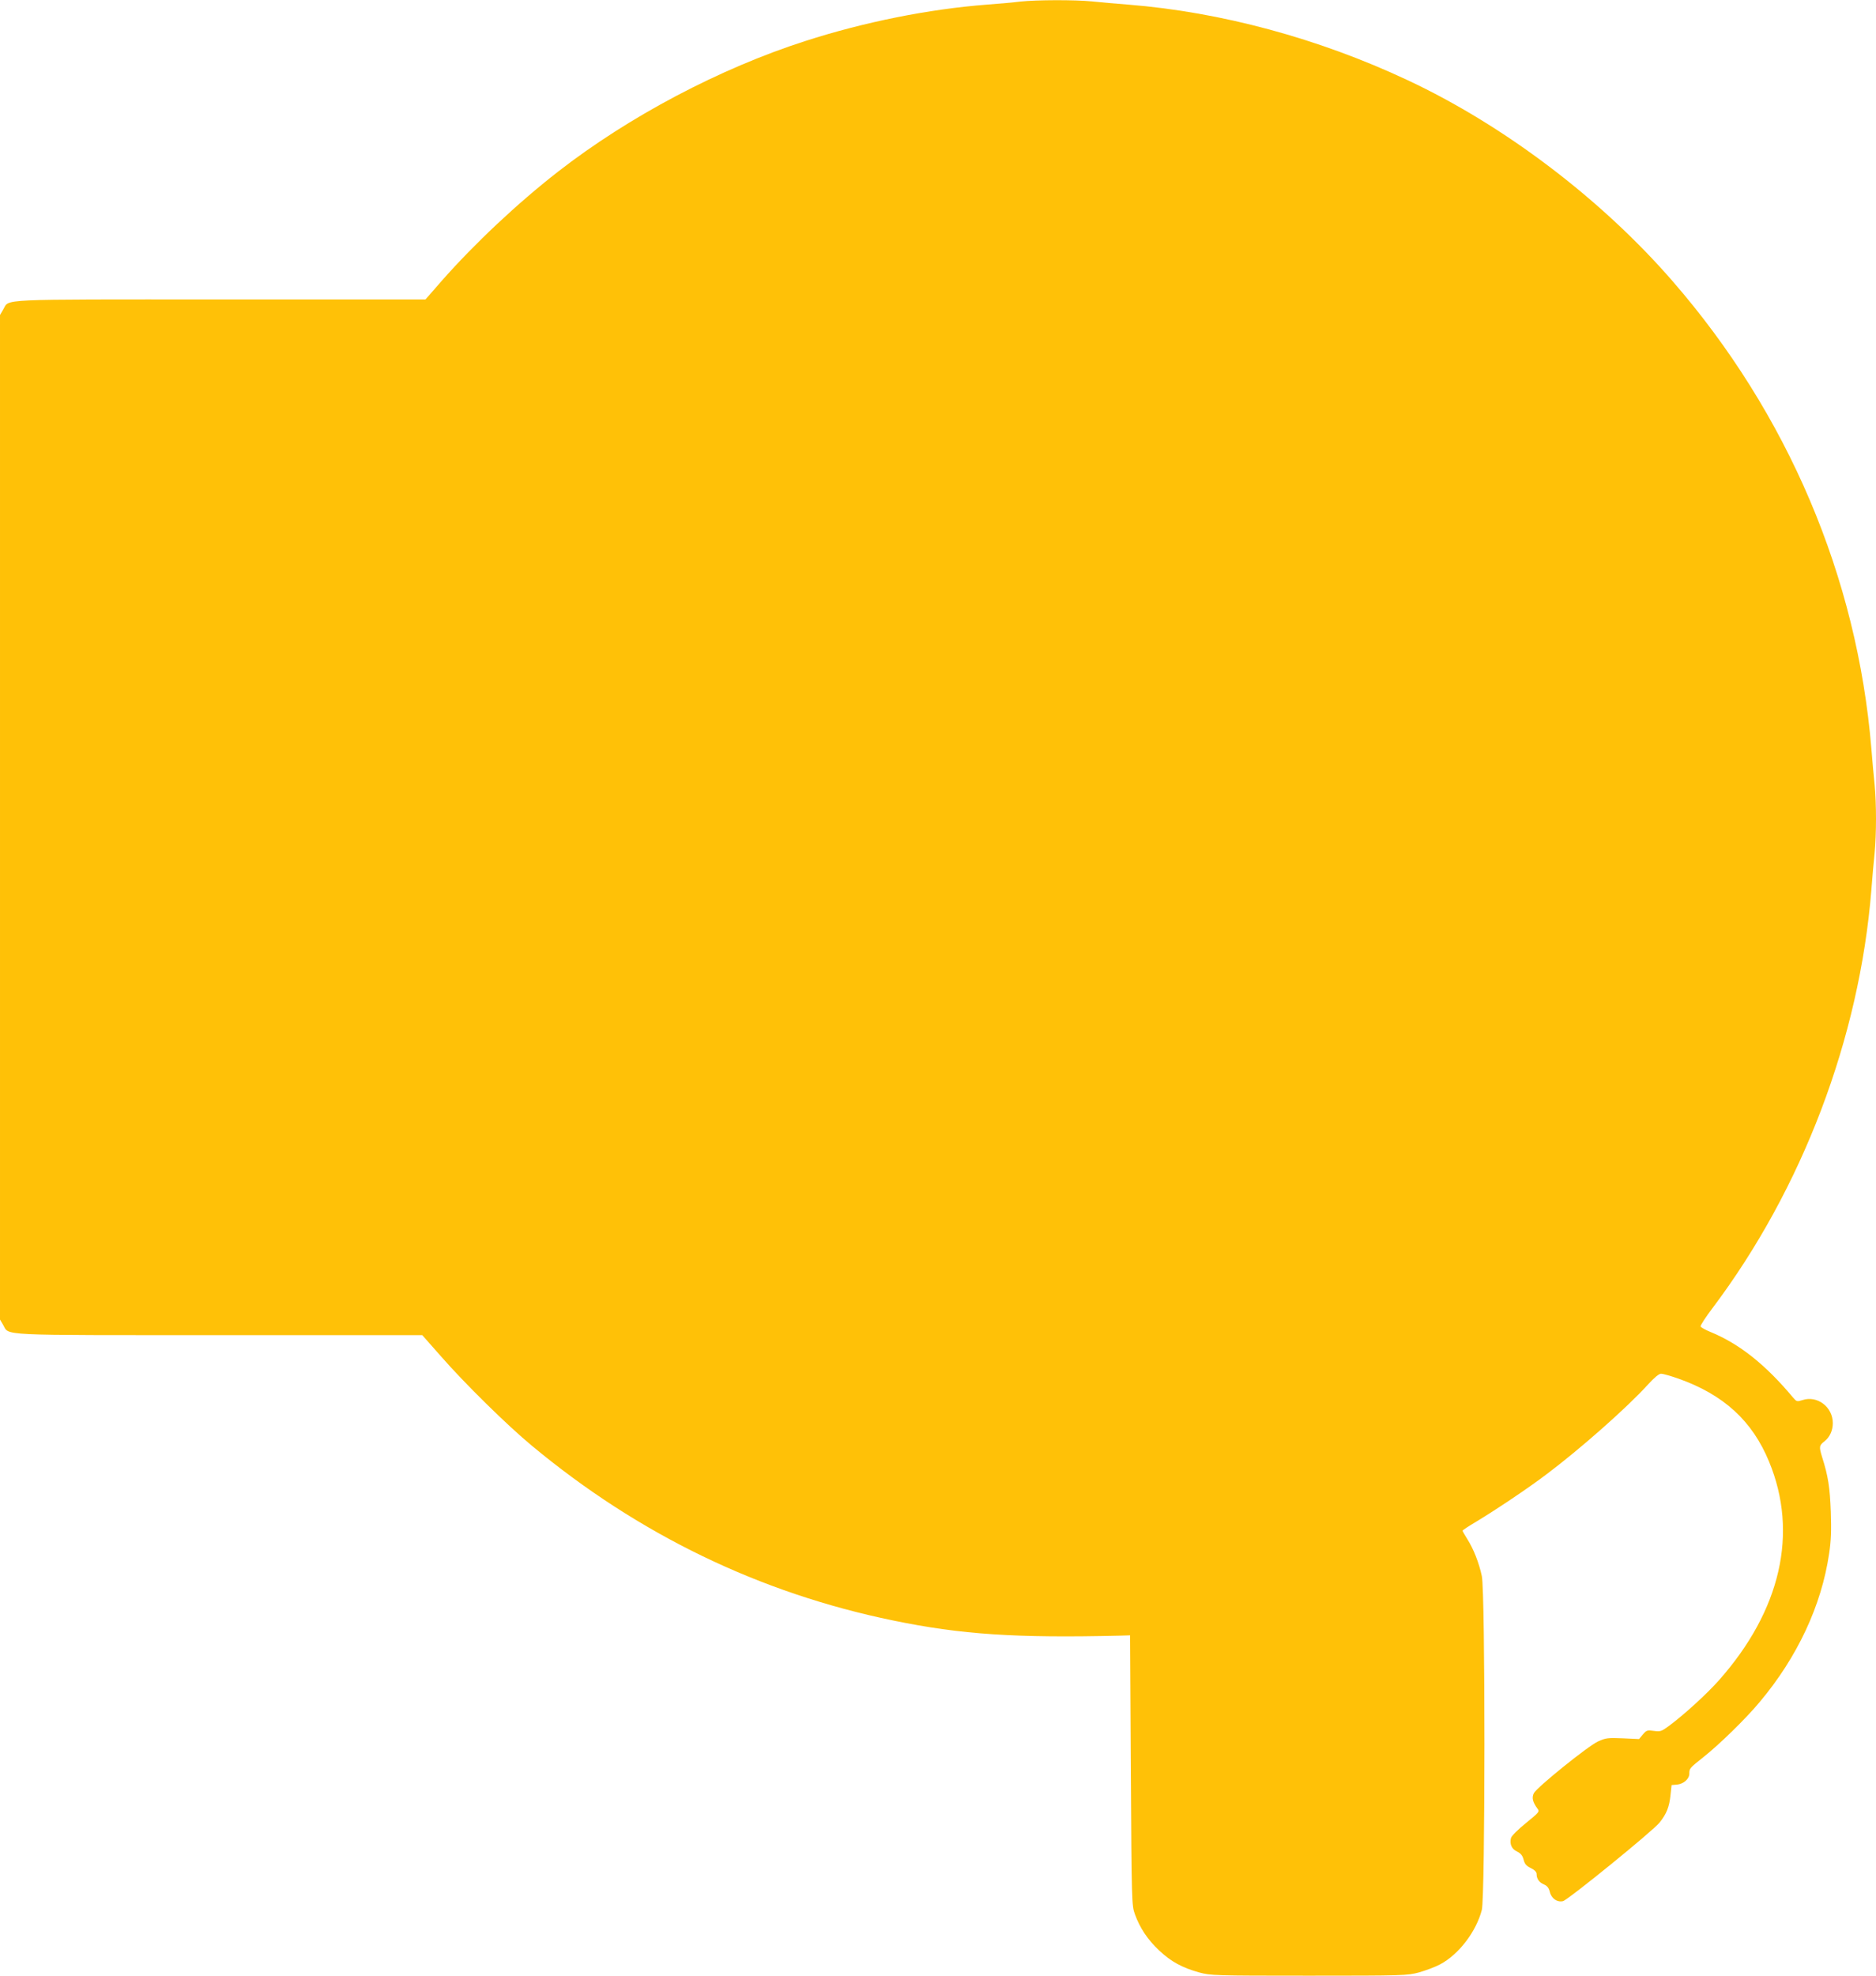
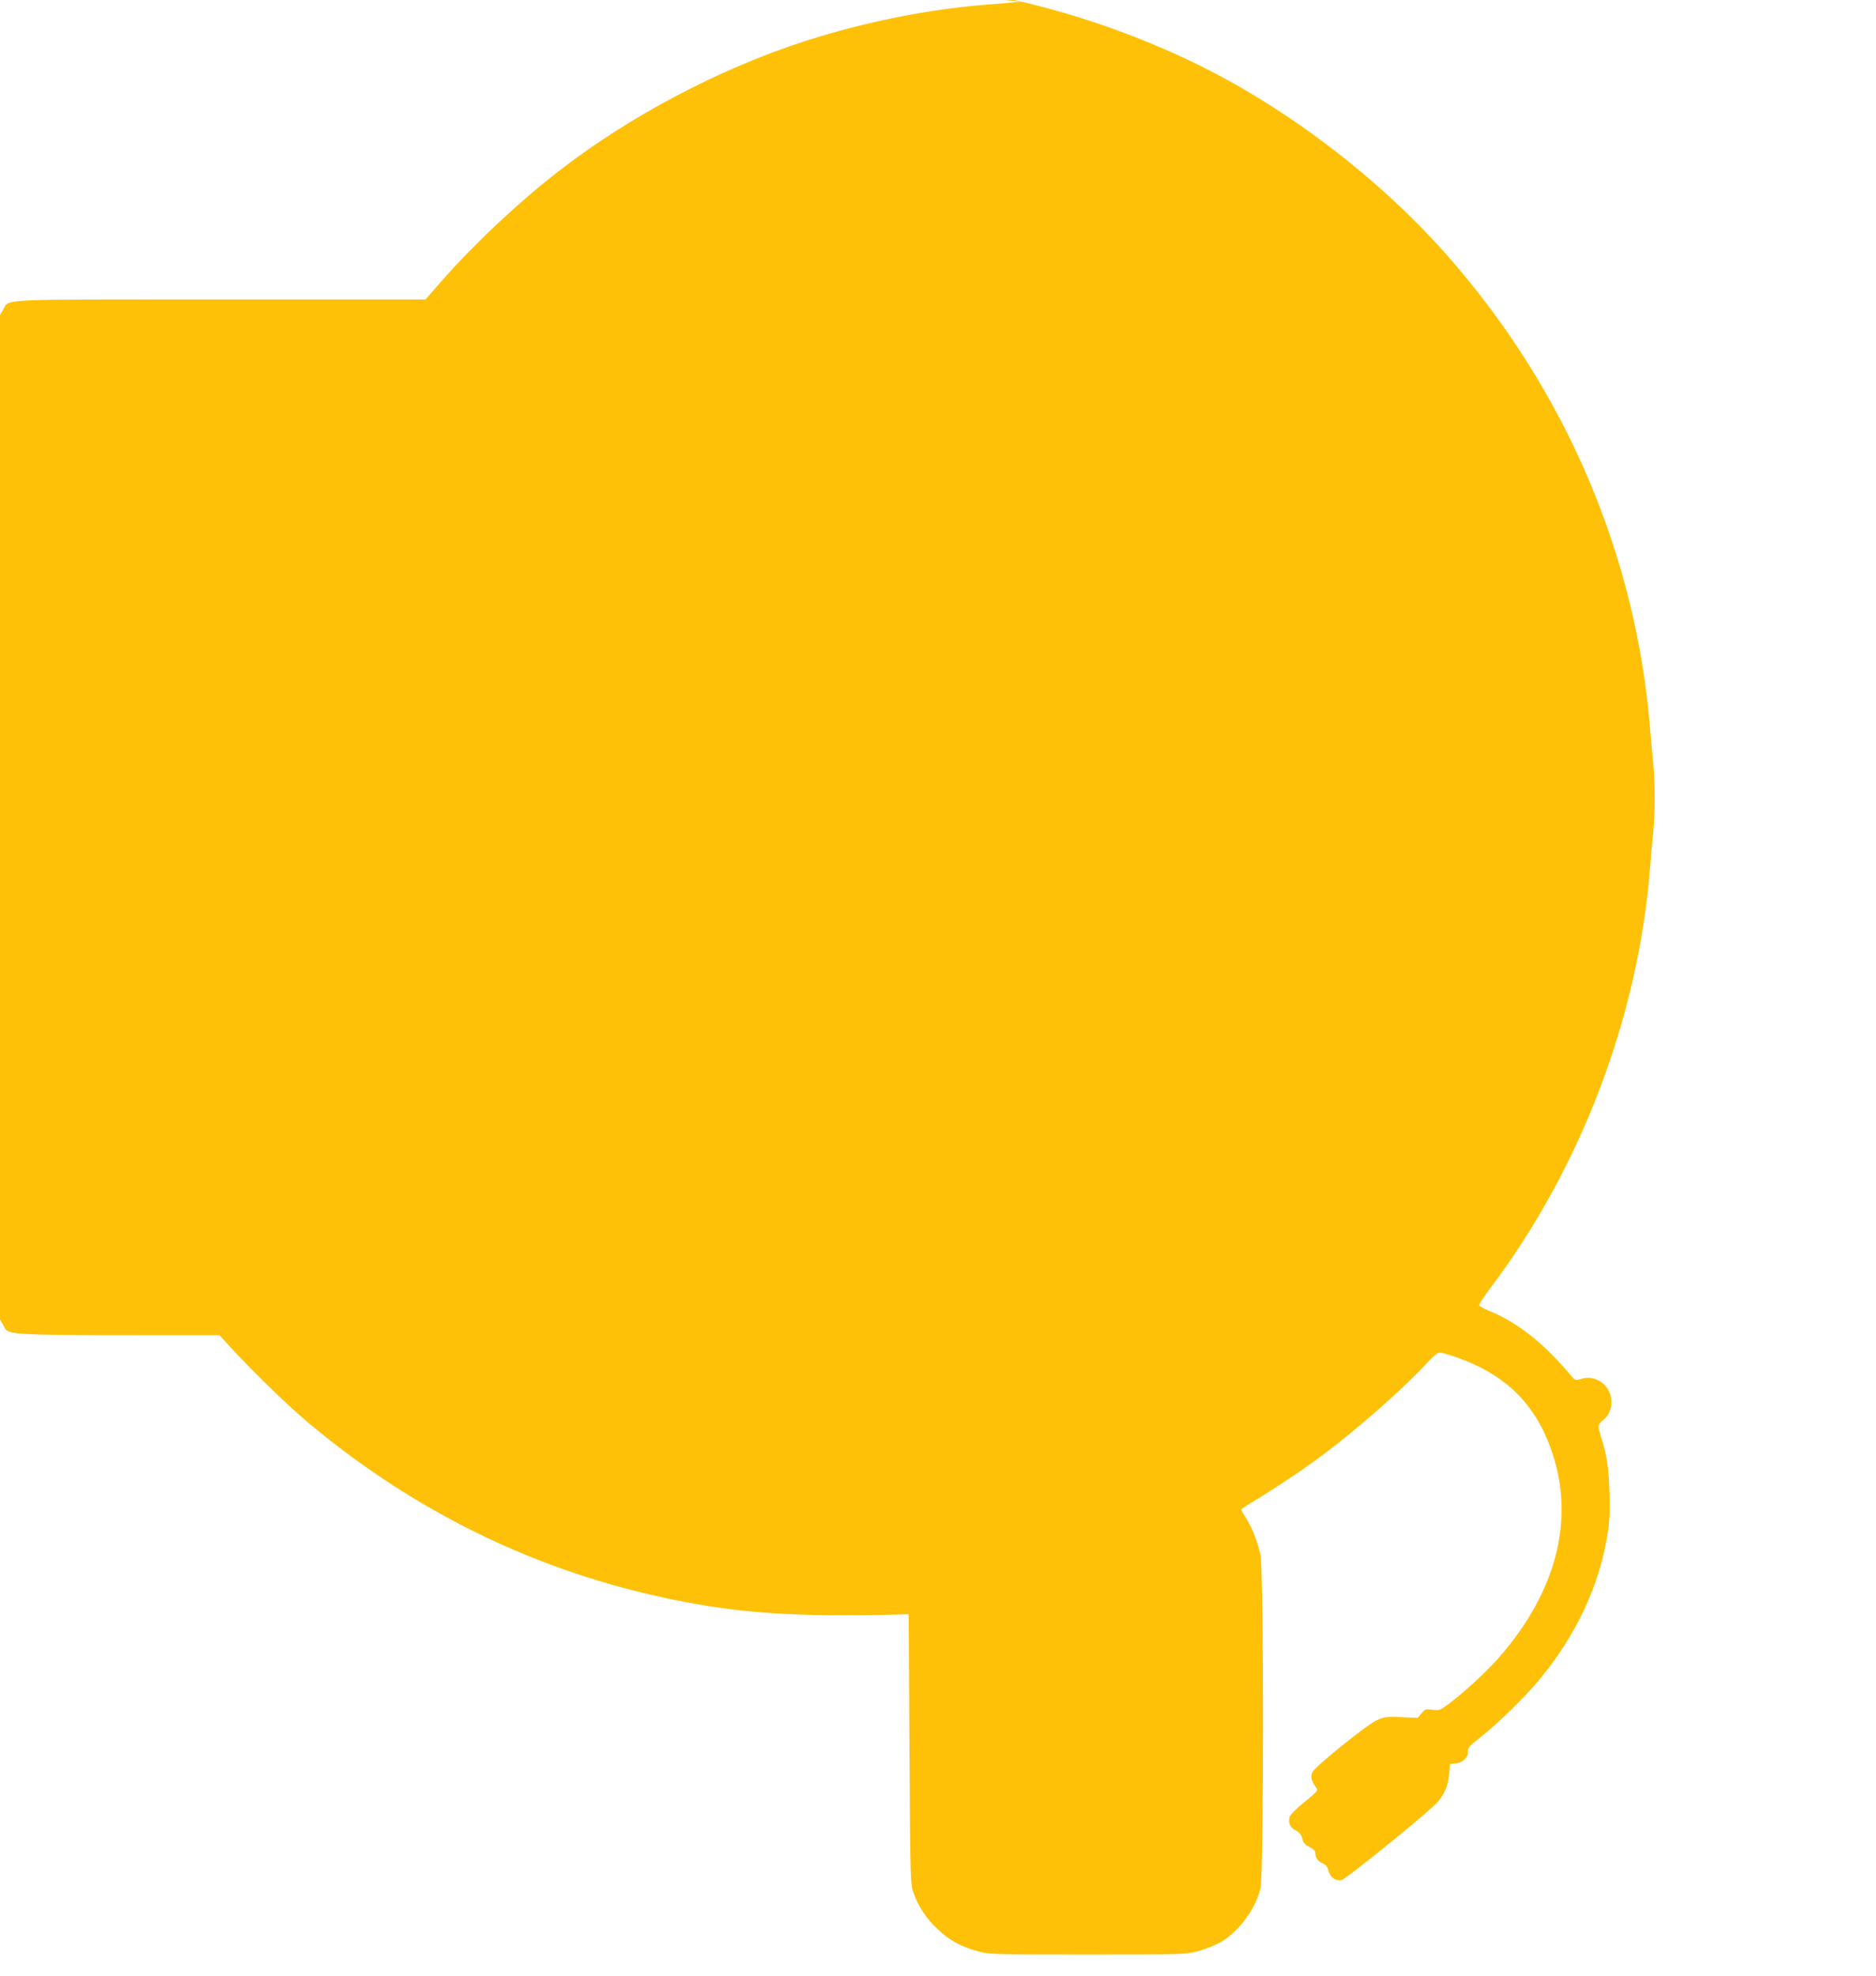
<svg xmlns="http://www.w3.org/2000/svg" version="1.0" width="1216pt" height="1280pt" viewBox="0 0 1216 1280" preserveAspectRatio="xMidYMid meet">
  <g transform="translate(0,1280) scale(0.1,-0.1)" fill="#ffc107" stroke="none">
-     <path d="M6615 12790 c-38 -5 -137 -14 -219 -20 -375 -29 -792 -112 -1177 -236 -554 -178 -1143 -489 -1603 -847 -262 -204 -542 -467 -755 -709 l-103 -118 -1330 0 c-1470 0 -1365 5 -1407 -65 l-21 -36 0 -3254 0 -3254 20 -34 c42 -72 -57 -67 1403 -67 l1314 0 121 -137 c150 -172 428 -446 590 -580 691 -574 1475 -954 2342 -1132 441 -91 794 -114 1470 -98 l65 2 5 -875 c5 -851 6 -877 26 -931 32 -89 83 -166 157 -235 77 -73 149 -112 260 -143 75 -20 96 -21 712 -21 614 0 637 1 712 21 43 12 105 35 137 52 121 64 234 211 271 353 22 86 23 2056 0 2163 -18 85 -54 177 -95 241 -16 26 -30 49 -30 53 0 3 39 29 88 58 128 77 343 221 457 308 221 166 525 435 657 581 41 45 71 70 85 70 12 0 61 -14 110 -31 295 -104 481 -274 590 -539 191 -462 76 -963 -324 -1415 -80 -90 -222 -220 -324 -296 -49 -36 -56 -39 -99 -33 -43 6 -48 4 -71 -23 l-25 -30 -106 5 c-97 4 -110 2 -159 -20 -66 -30 -399 -299 -417 -336 -14 -29 -8 -56 23 -99 16 -20 13 -23 -75 -95 -50 -40 -93 -83 -96 -96 -10 -38 4 -72 40 -88 24 -12 35 -26 42 -53 7 -28 18 -40 47 -54 24 -12 37 -25 37 -38 0 -32 17 -55 48 -68 21 -9 31 -22 38 -49 10 -42 48 -68 85 -59 33 8 586 457 627 510 45 57 62 100 70 177 l7 65 35 3 c43 4 80 37 80 71 0 34 2 36 90 106 104 82 279 253 366 358 244 290 401 626 450 961 13 84 15 149 11 271 -6 159 -17 231 -56 354 -21 68 -20 76 16 104 34 27 53 70 53 117 0 105 -101 181 -197 149 -35 -11 -38 -10 -61 17 -179 214 -348 348 -536 425 -32 13 -60 29 -63 35 -2 7 33 61 78 120 581 772 952 1747 1029 2709 6 77 15 184 21 238 12 125 12 319 0 444 -6 54 -15 159 -21 233 -92 1112 -542 2170 -1289 3029 -461 531 -1093 1010 -1720 1303 -574 269 -1206 440 -1806 488 -77 6 -184 15 -238 21 -113 11 -360 10 -462 -1z" />
+     <path d="M6615 12790 c-38 -5 -137 -14 -219 -20 -375 -29 -792 -112 -1177 -236 -554 -178 -1143 -489 -1603 -847 -262 -204 -542 -467 -755 -709 l-103 -118 -1330 0 c-1470 0 -1365 5 -1407 -65 l-21 -36 0 -3254 0 -3254 20 -34 c42 -72 -57 -67 1403 -67 c150 -172 428 -446 590 -580 691 -574 1475 -954 2342 -1132 441 -91 794 -114 1470 -98 l65 2 5 -875 c5 -851 6 -877 26 -931 32 -89 83 -166 157 -235 77 -73 149 -112 260 -143 75 -20 96 -21 712 -21 614 0 637 1 712 21 43 12 105 35 137 52 121 64 234 211 271 353 22 86 23 2056 0 2163 -18 85 -54 177 -95 241 -16 26 -30 49 -30 53 0 3 39 29 88 58 128 77 343 221 457 308 221 166 525 435 657 581 41 45 71 70 85 70 12 0 61 -14 110 -31 295 -104 481 -274 590 -539 191 -462 76 -963 -324 -1415 -80 -90 -222 -220 -324 -296 -49 -36 -56 -39 -99 -33 -43 6 -48 4 -71 -23 l-25 -30 -106 5 c-97 4 -110 2 -159 -20 -66 -30 -399 -299 -417 -336 -14 -29 -8 -56 23 -99 16 -20 13 -23 -75 -95 -50 -40 -93 -83 -96 -96 -10 -38 4 -72 40 -88 24 -12 35 -26 42 -53 7 -28 18 -40 47 -54 24 -12 37 -25 37 -38 0 -32 17 -55 48 -68 21 -9 31 -22 38 -49 10 -42 48 -68 85 -59 33 8 586 457 627 510 45 57 62 100 70 177 l7 65 35 3 c43 4 80 37 80 71 0 34 2 36 90 106 104 82 279 253 366 358 244 290 401 626 450 961 13 84 15 149 11 271 -6 159 -17 231 -56 354 -21 68 -20 76 16 104 34 27 53 70 53 117 0 105 -101 181 -197 149 -35 -11 -38 -10 -61 17 -179 214 -348 348 -536 425 -32 13 -60 29 -63 35 -2 7 33 61 78 120 581 772 952 1747 1029 2709 6 77 15 184 21 238 12 125 12 319 0 444 -6 54 -15 159 -21 233 -92 1112 -542 2170 -1289 3029 -461 531 -1093 1010 -1720 1303 -574 269 -1206 440 -1806 488 -77 6 -184 15 -238 21 -113 11 -360 10 -462 -1z" />
  </g>
</svg>